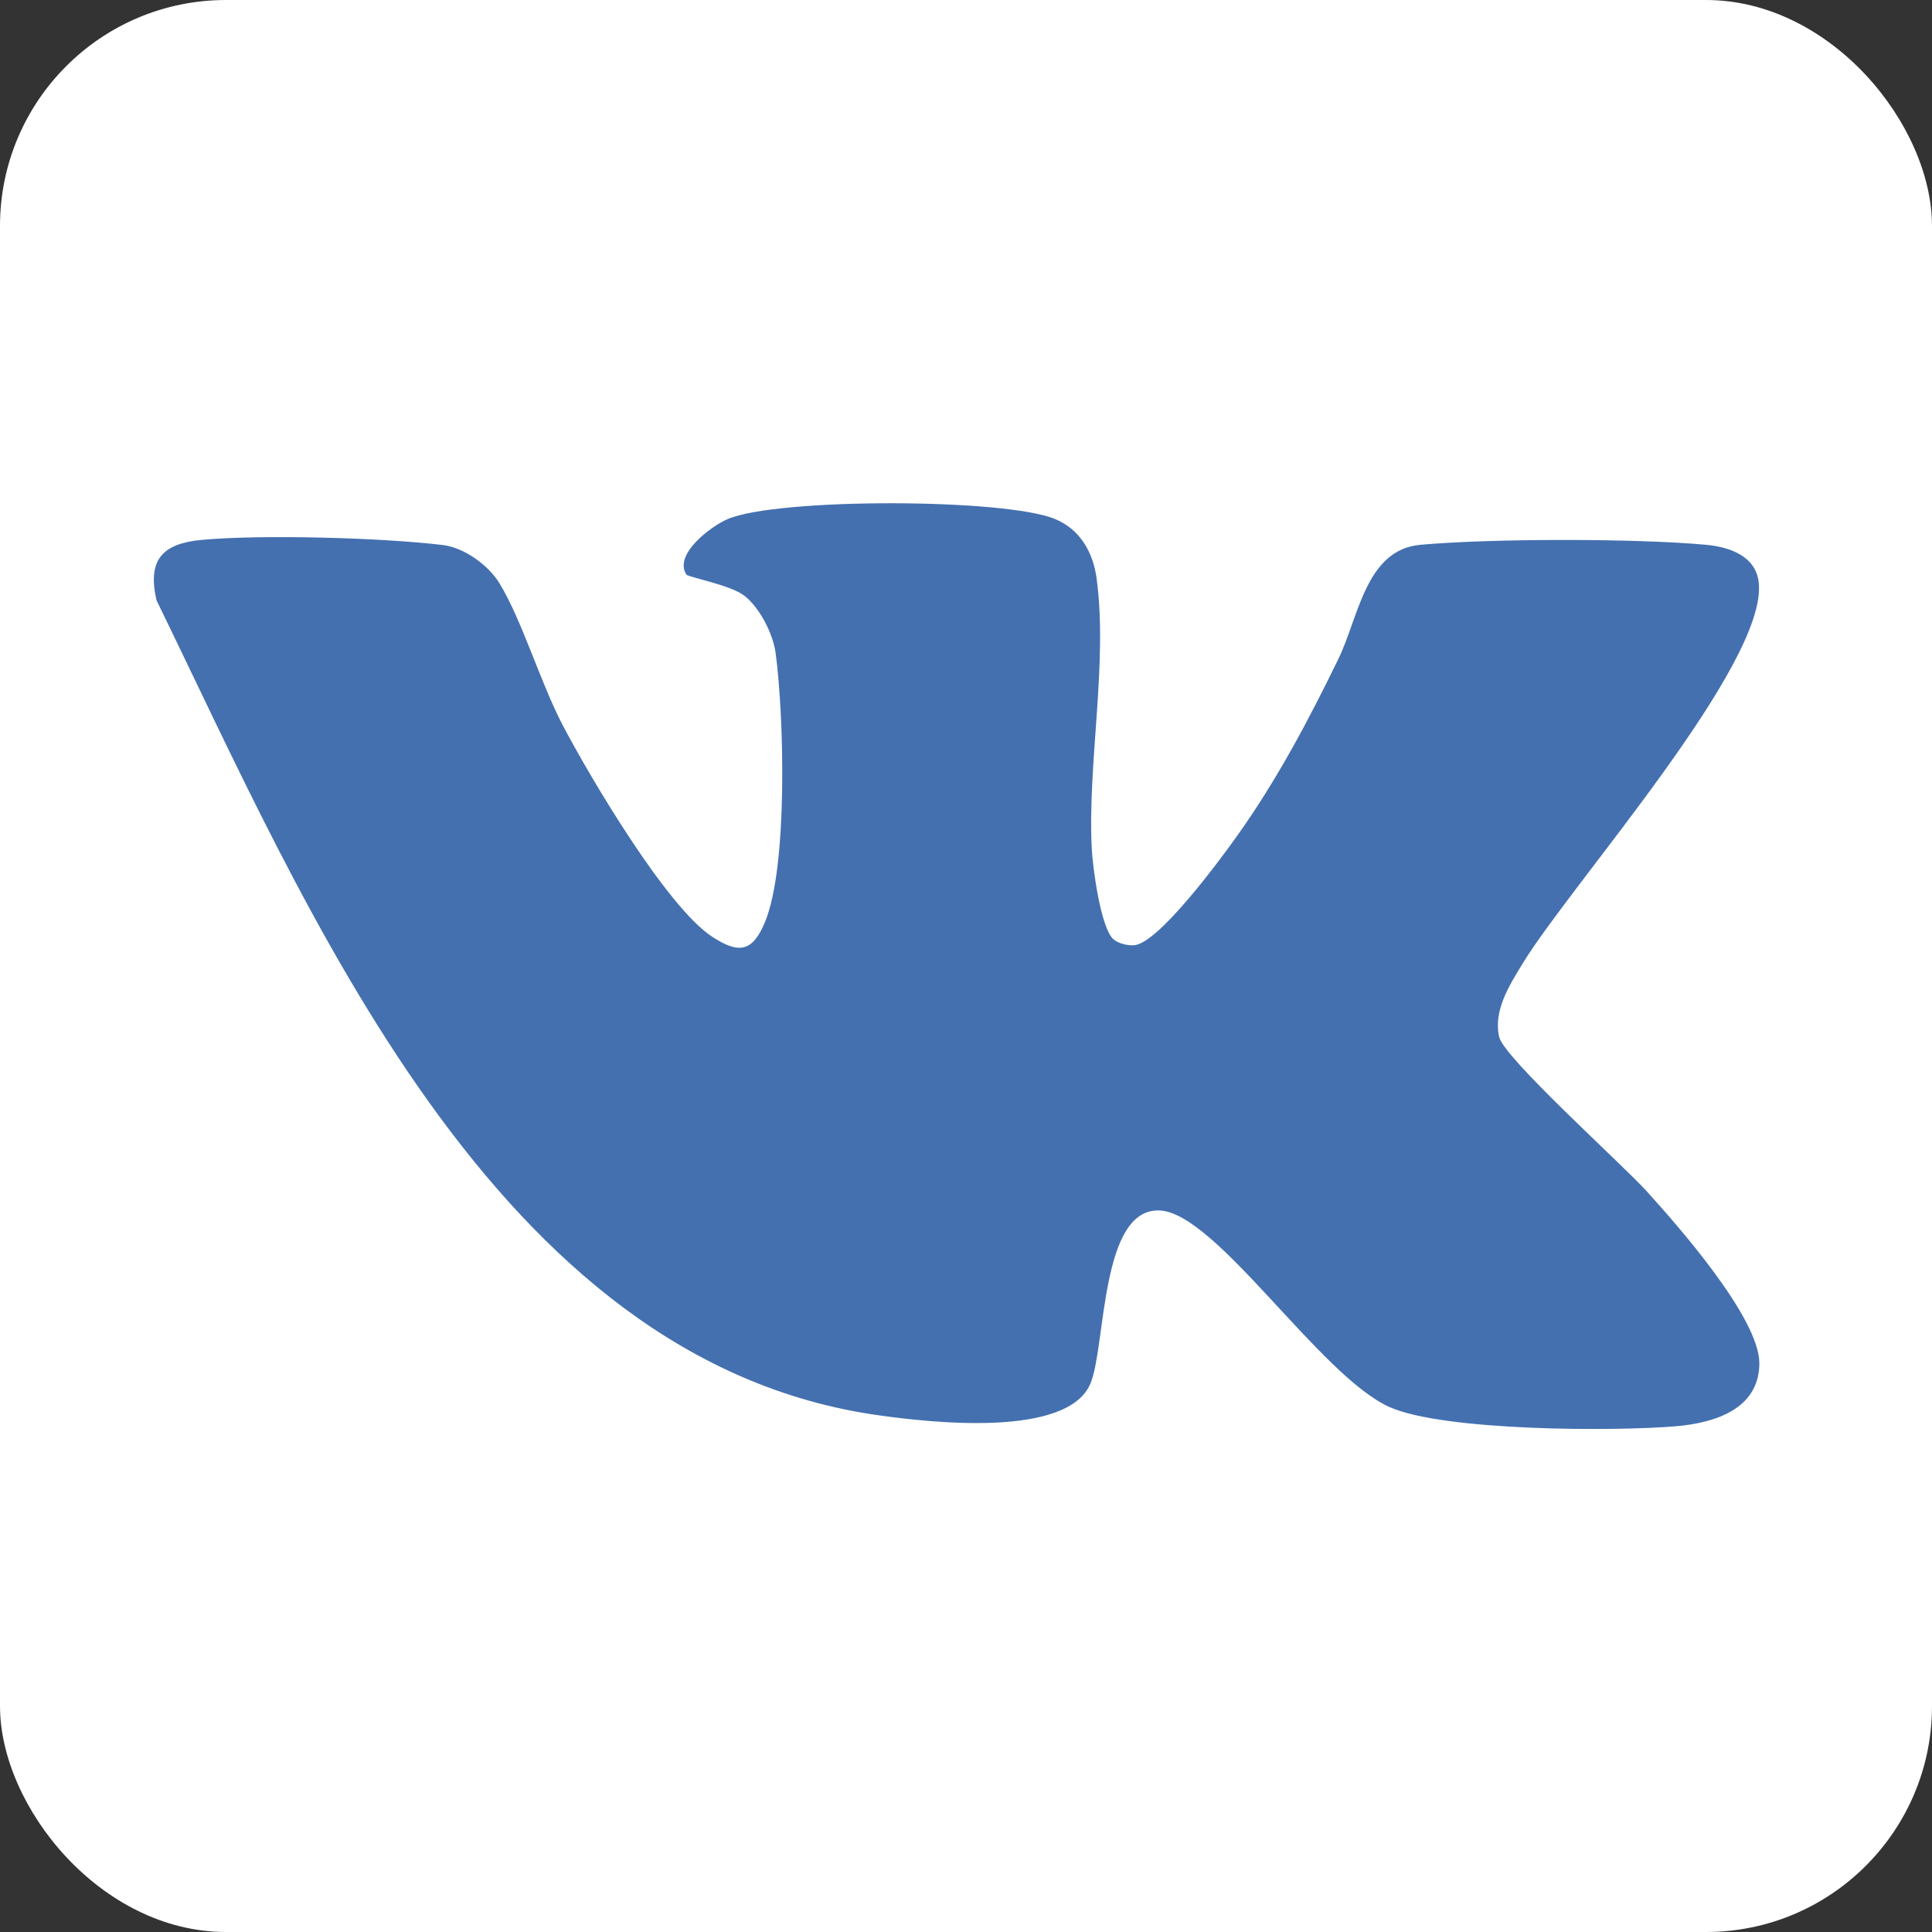
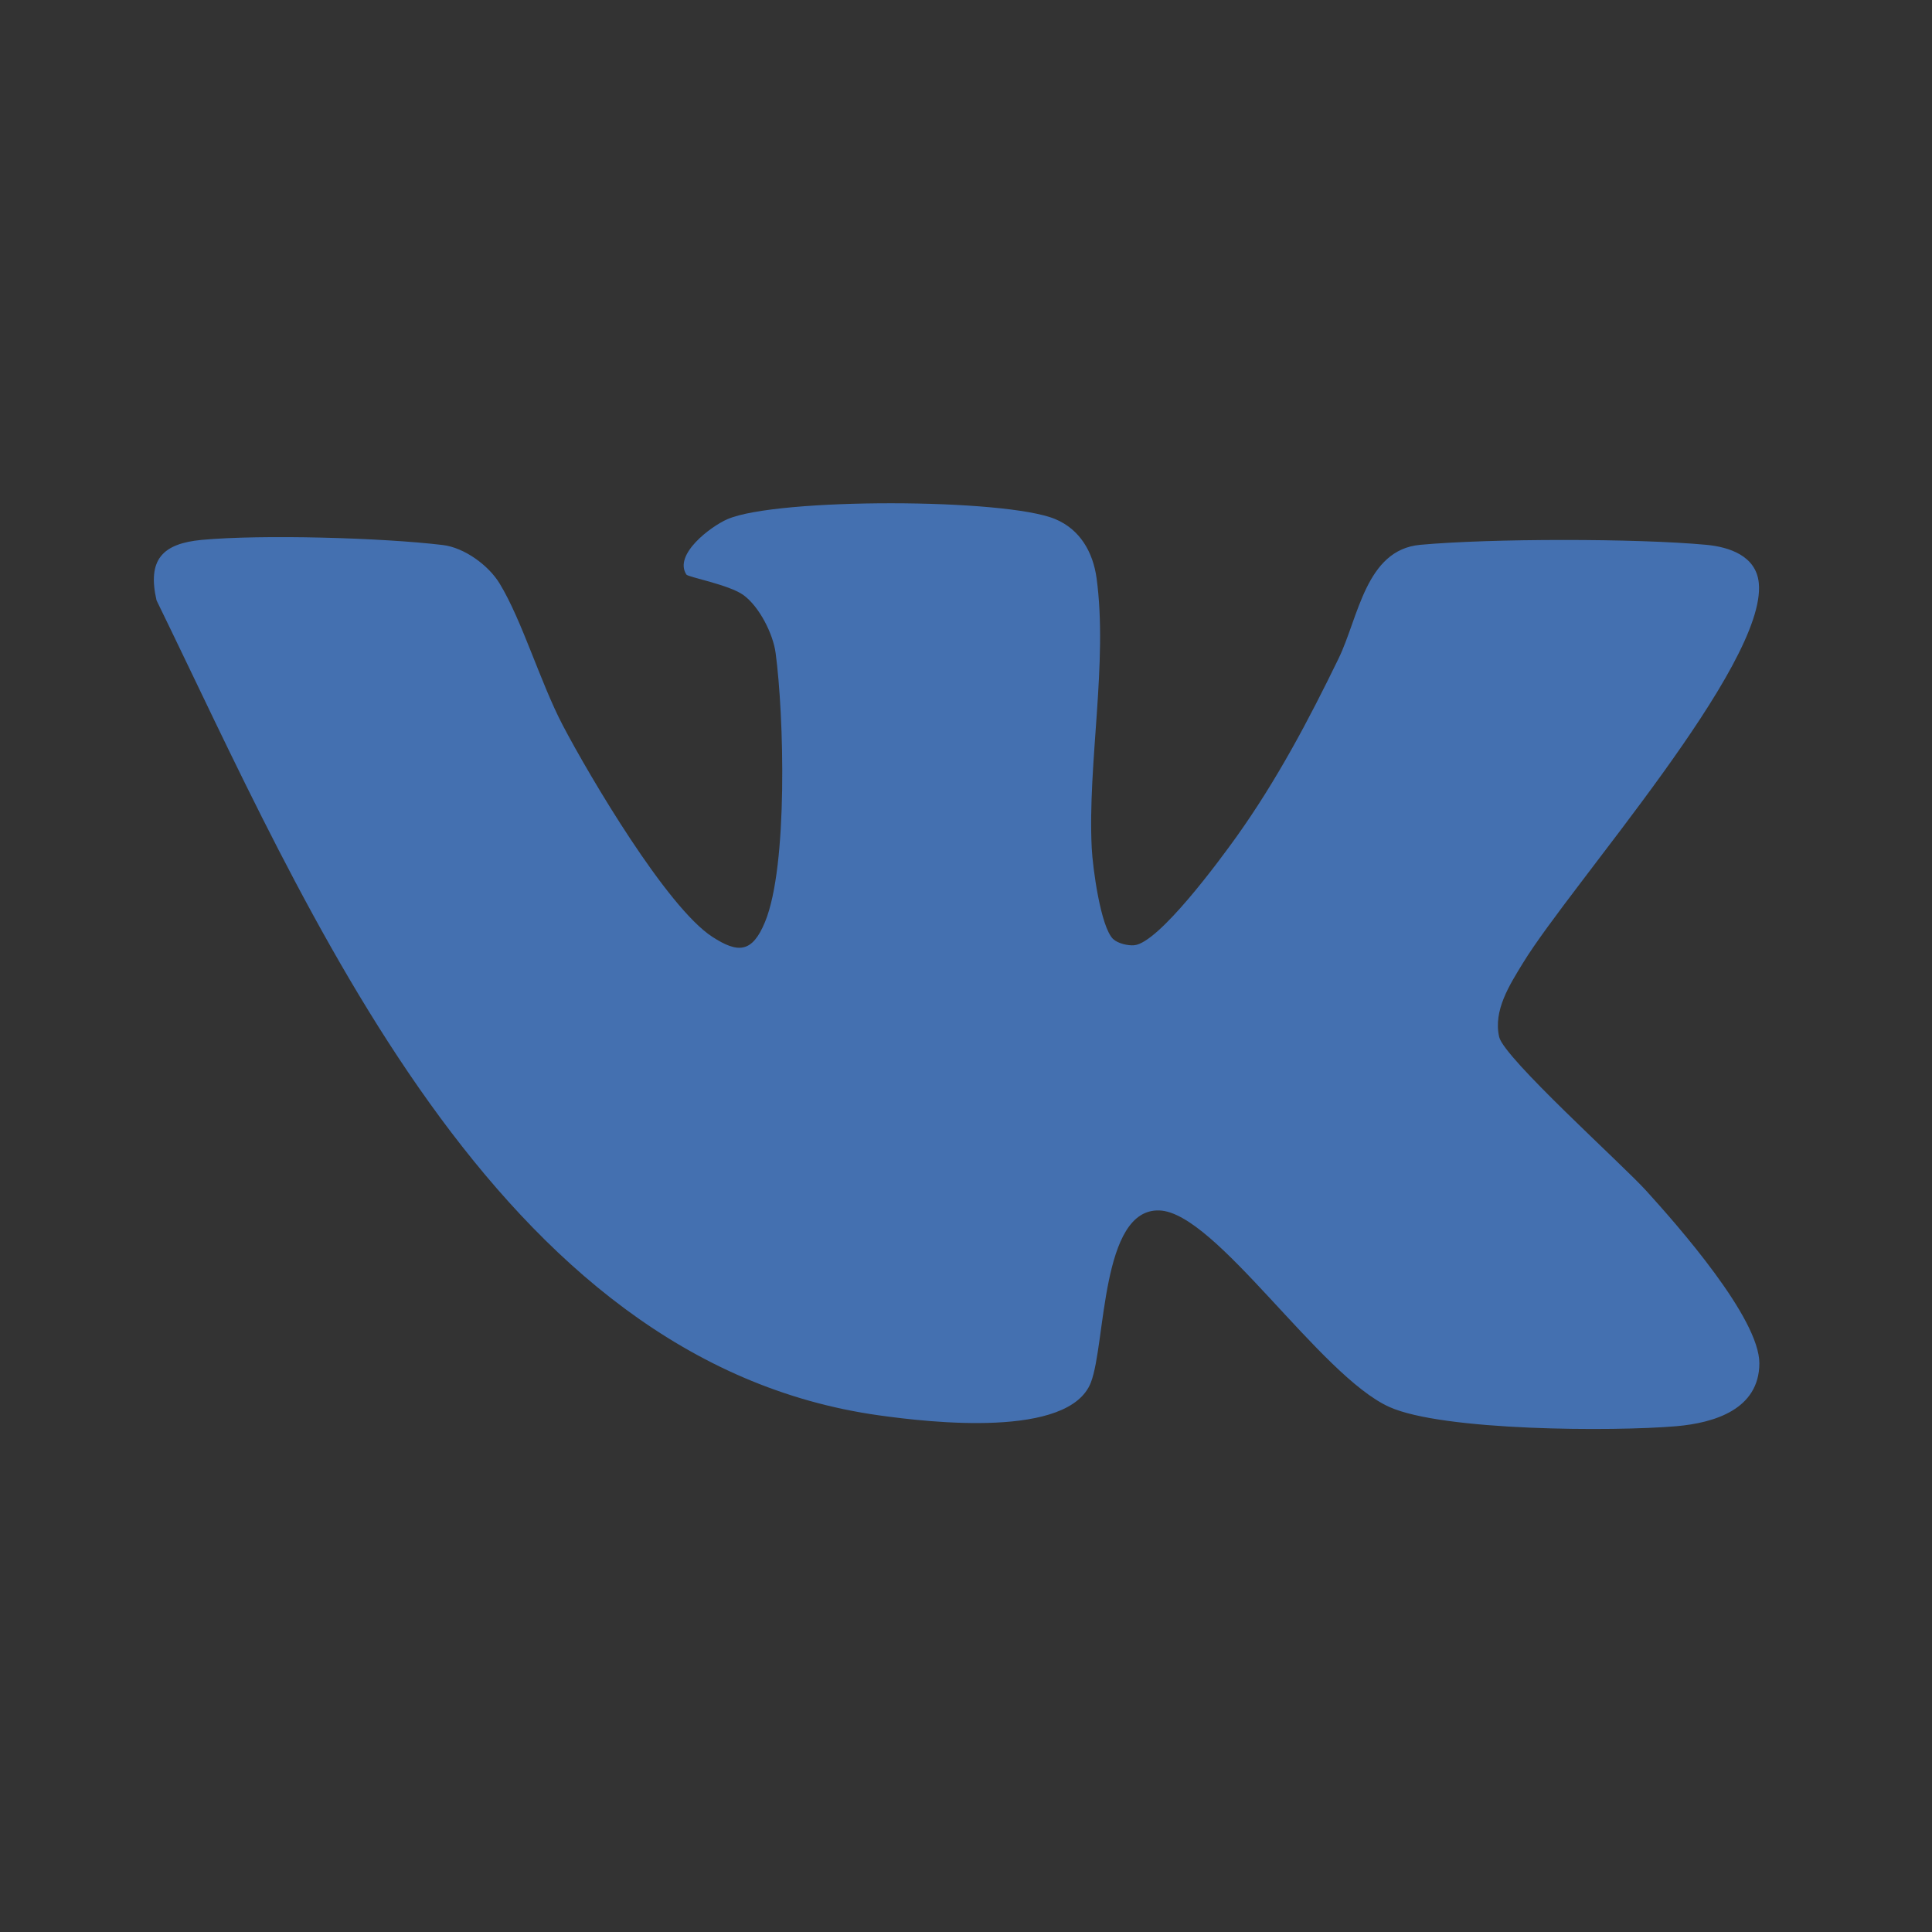
<svg xmlns="http://www.w3.org/2000/svg" id="Layer_1" version="1.1" viewBox="0 0 203.9 203.9">
  <rect x="0" y="0" width="203.9" height="203.9" fill="#333333" stroke="none" />
  <defs>
    <style> .st0 { fill: #4470b0; } .st1 { fill: #fff; } </style>
  </defs>
-   <rect class="st1" width="203.9" height="203.9" rx="23.85" ry="23.85" />
  <path class="st0" d="M117.49,99.11c.48.46,1.56.71,2.21.65,2.6-.23,9.05-9.01,10.79-11.44,4.24-5.94,7.6-12.28,10.78-18.82,2.11-4.34,2.86-11.47,8.61-12,7.44-.68,22.78-.69,30.21,0,2.43.23,5.25,1.17,5.53,4.03.86,8.64-19.79,31.78-24.88,40.09-1.42,2.32-3.16,5.02-2.52,7.82.51,2.22,12.95,13.4,15.51,16.22,3.34,3.68,11.97,13.46,11.95,18.24-.03,4.83-4.73,6.27-8.76,6.62-6.61.57-24.65.51-30.29-2.03-7.34-3.3-18.31-20.52-24.26-20.74-6.21-.24-5.65,14.03-7.24,18.15-2.28,5.93-17.02,4.22-22.32,3.48-40.72-5.66-60.46-53.6-76.29-86.02-.99-4.3.63-5.99,4.76-6.38,6.36-.59,19.03-.23,25.44.54,2.28.27,4.83,2.13,6,4.05,2.37,3.88,4.31,10.47,6.68,14.99,2.85,5.43,10.97,19.18,15.76,22.3,2.76,1.8,4.24,1.69,5.58-1.56,2.44-5.91,2-21.8,1.12-28.37-.27-2.04-1.72-4.9-3.39-6.12-1.48-1.09-5.85-1.9-6.03-2.17-1.38-2.13,2.6-5.1,4.34-5.85,5.22-2.25,29.34-2.22,34.6,0,2.6,1.09,3.97,3.47,4.35,6.22,1.21,8.88-.96,19.6-.51,28.5.1,2.03.93,8.33,2.27,9.61Z" />
</svg>